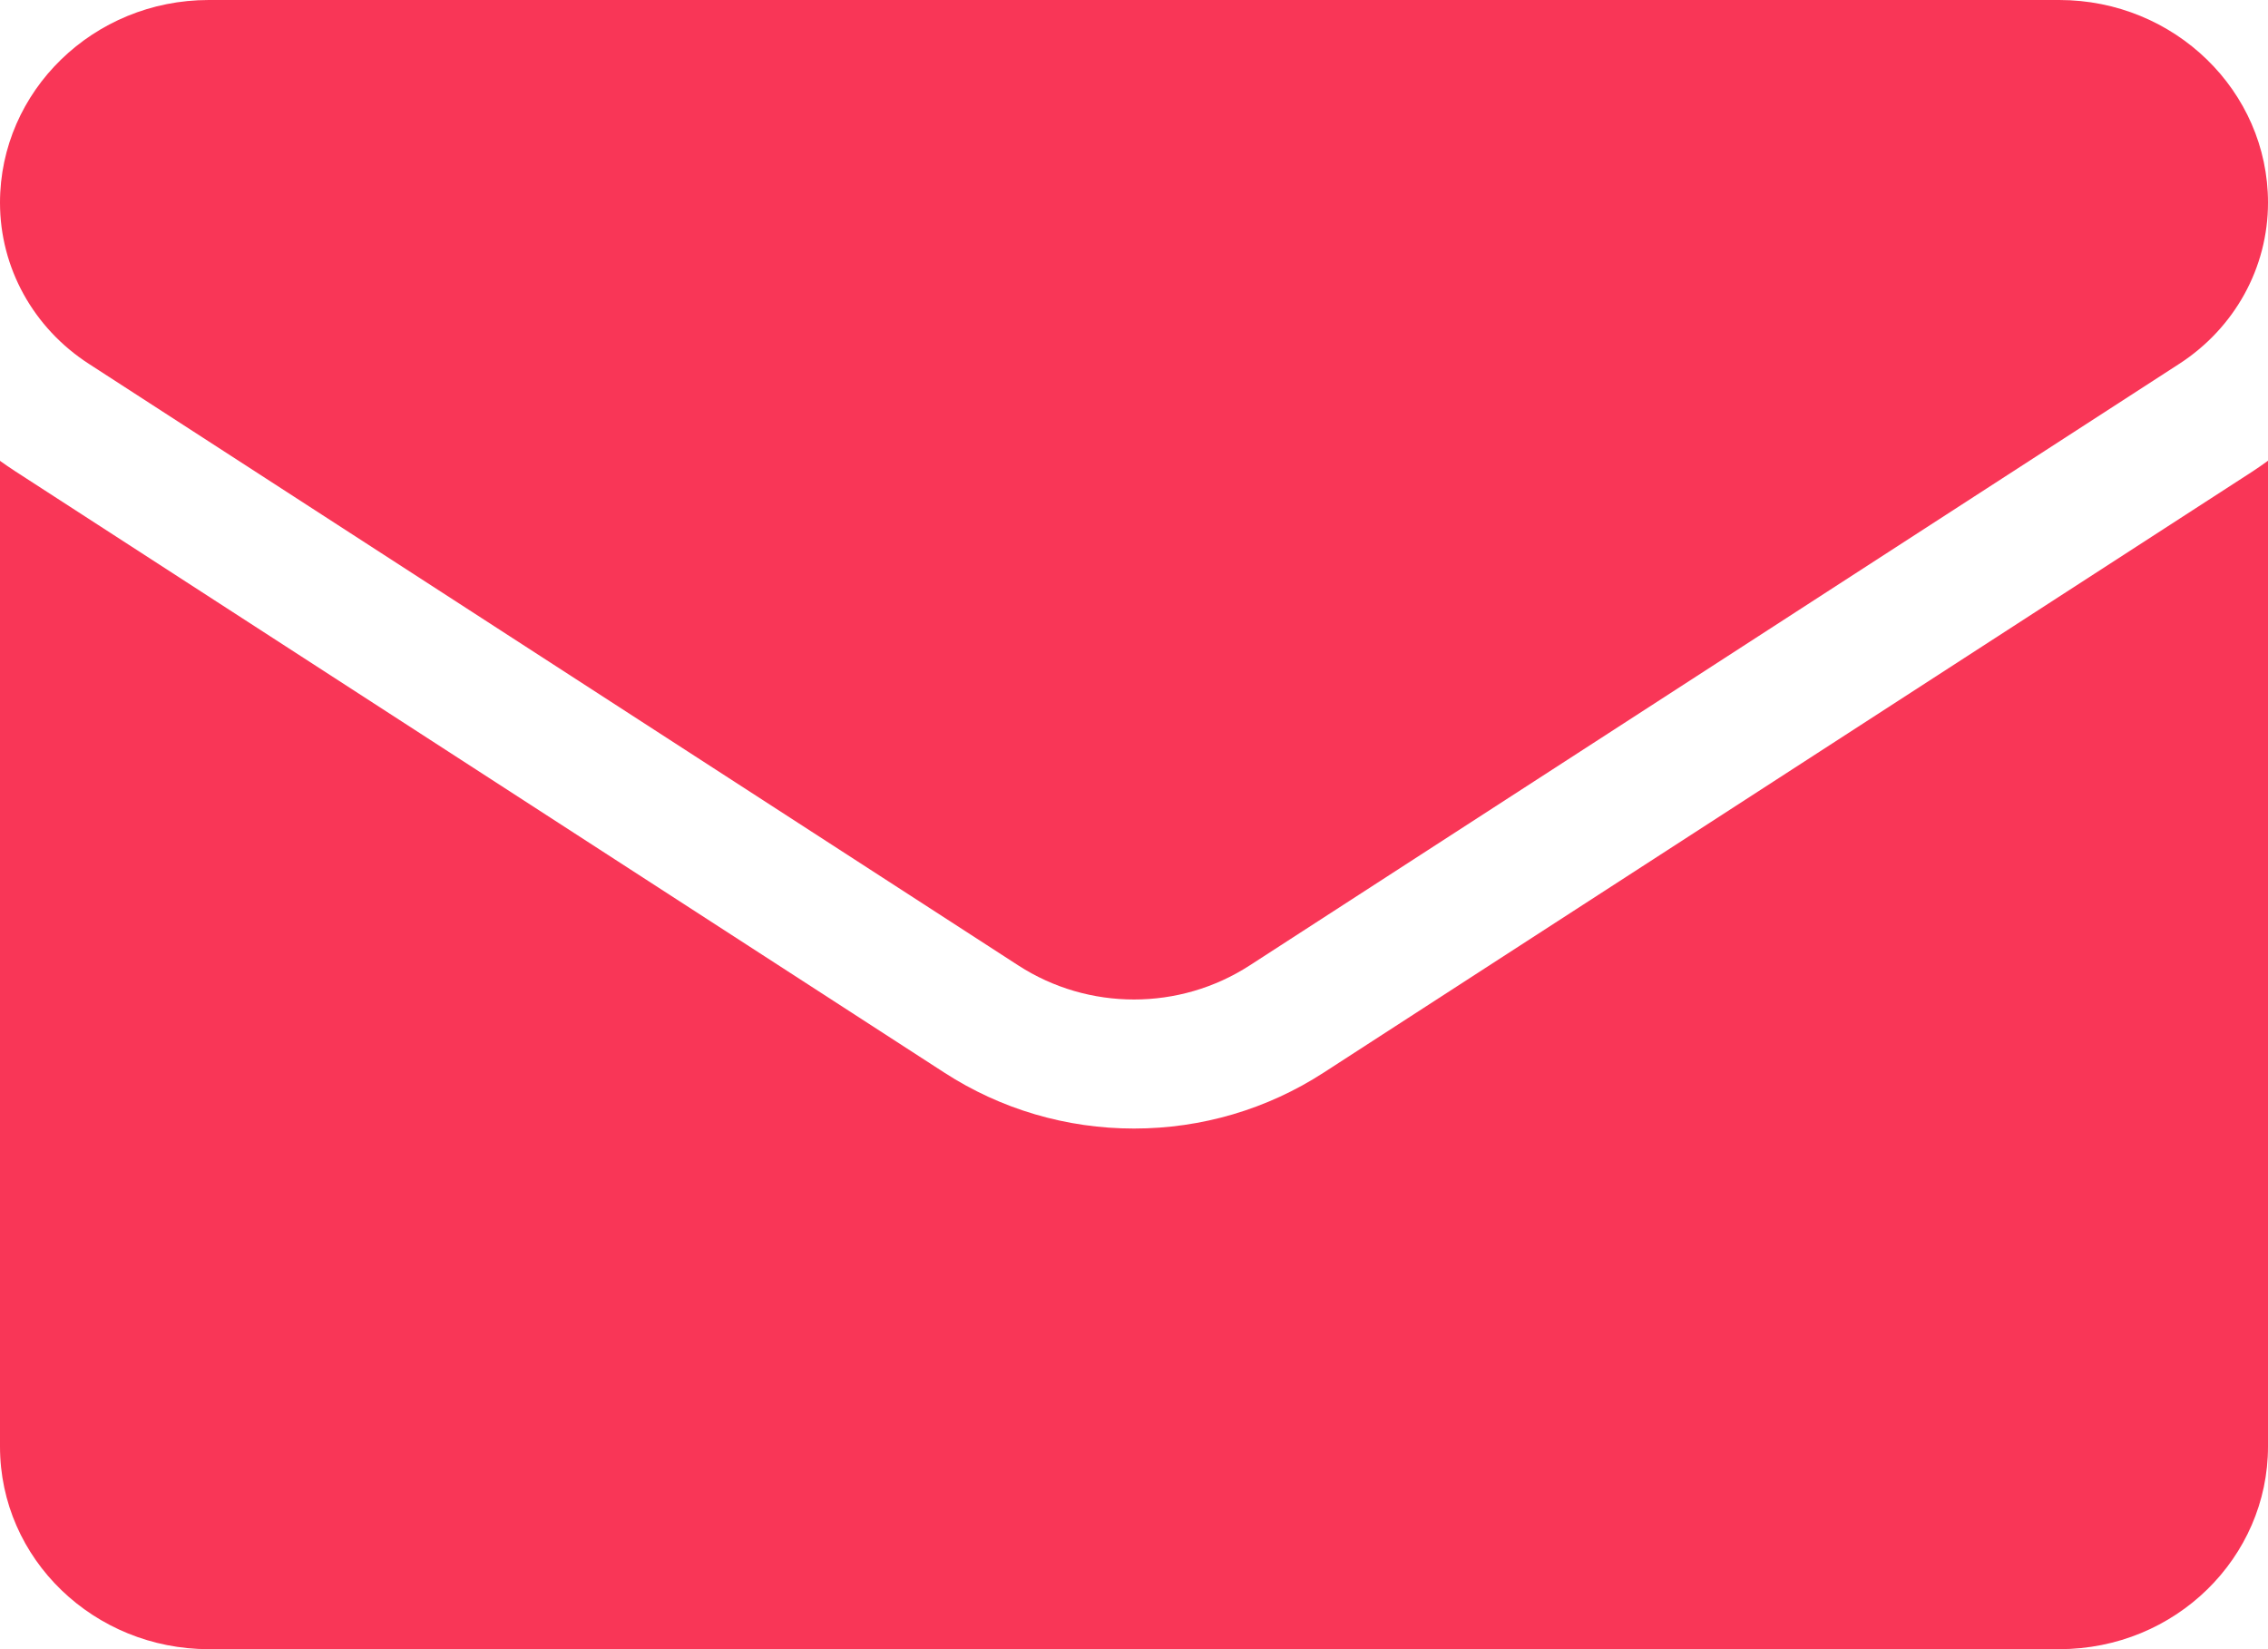
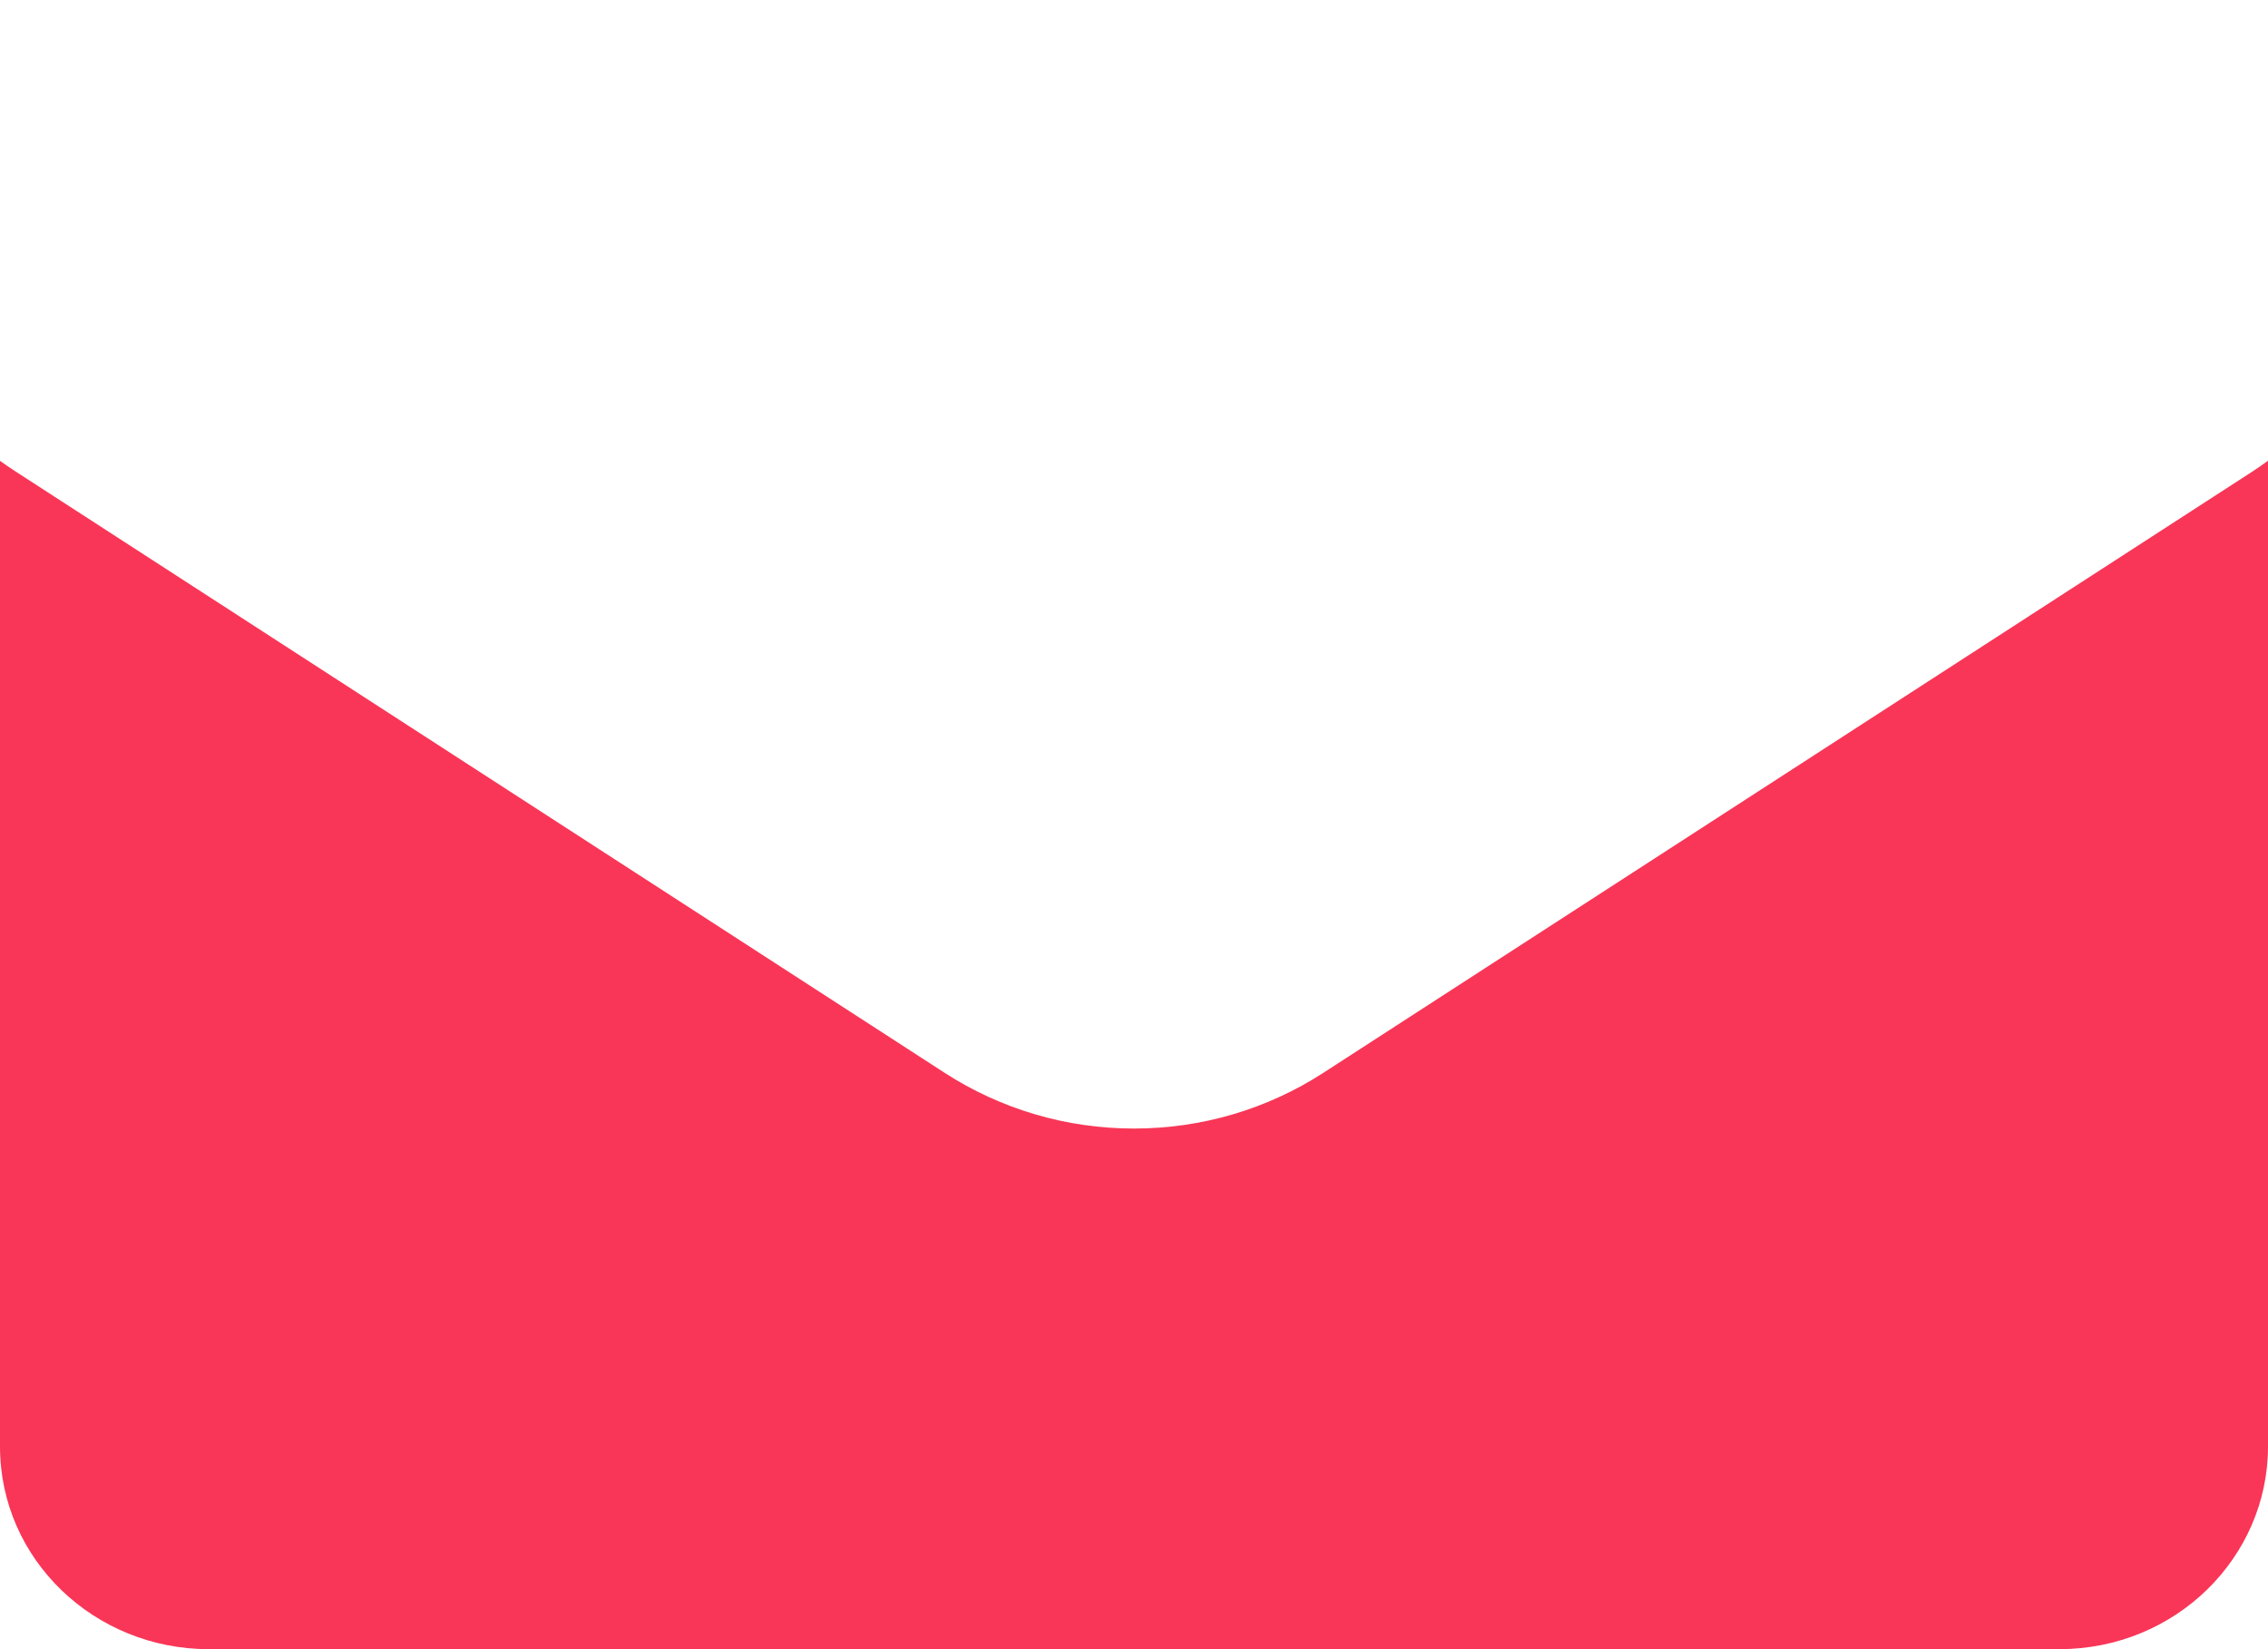
<svg xmlns="http://www.w3.org/2000/svg" width="22" height="16" viewBox="0 0 22 16" fill="none">
  <path d="M12.839 10.407C12.291 10.762 11.655 10.949 11 10.949C10.345 10.949 9.709 10.762 9.161 10.407L0.146 4.571C0.096 4.539 0.048 4.505 0 4.471V14.034C0 15.13 0.916 16 2.025 16H19.975C21.104 16 22 15.11 22 14.034V4.47C21.952 4.505 21.903 4.539 21.853 4.572L12.839 10.407Z" fill="#F93657" />
-   <path d="M0.862 3.53L9.877 9.366C10.218 9.587 10.609 9.697 11 9.697C11.391 9.697 11.782 9.587 12.123 9.366L21.139 3.53C21.678 3.181 22 2.596 22 1.966C22 0.882 21.092 0 19.975 0H2.025C0.908 4.17242e-05 0 0.882 0 1.967C0 2.596 0.322 3.181 0.862 3.53Z" fill="#F93657" />
</svg>